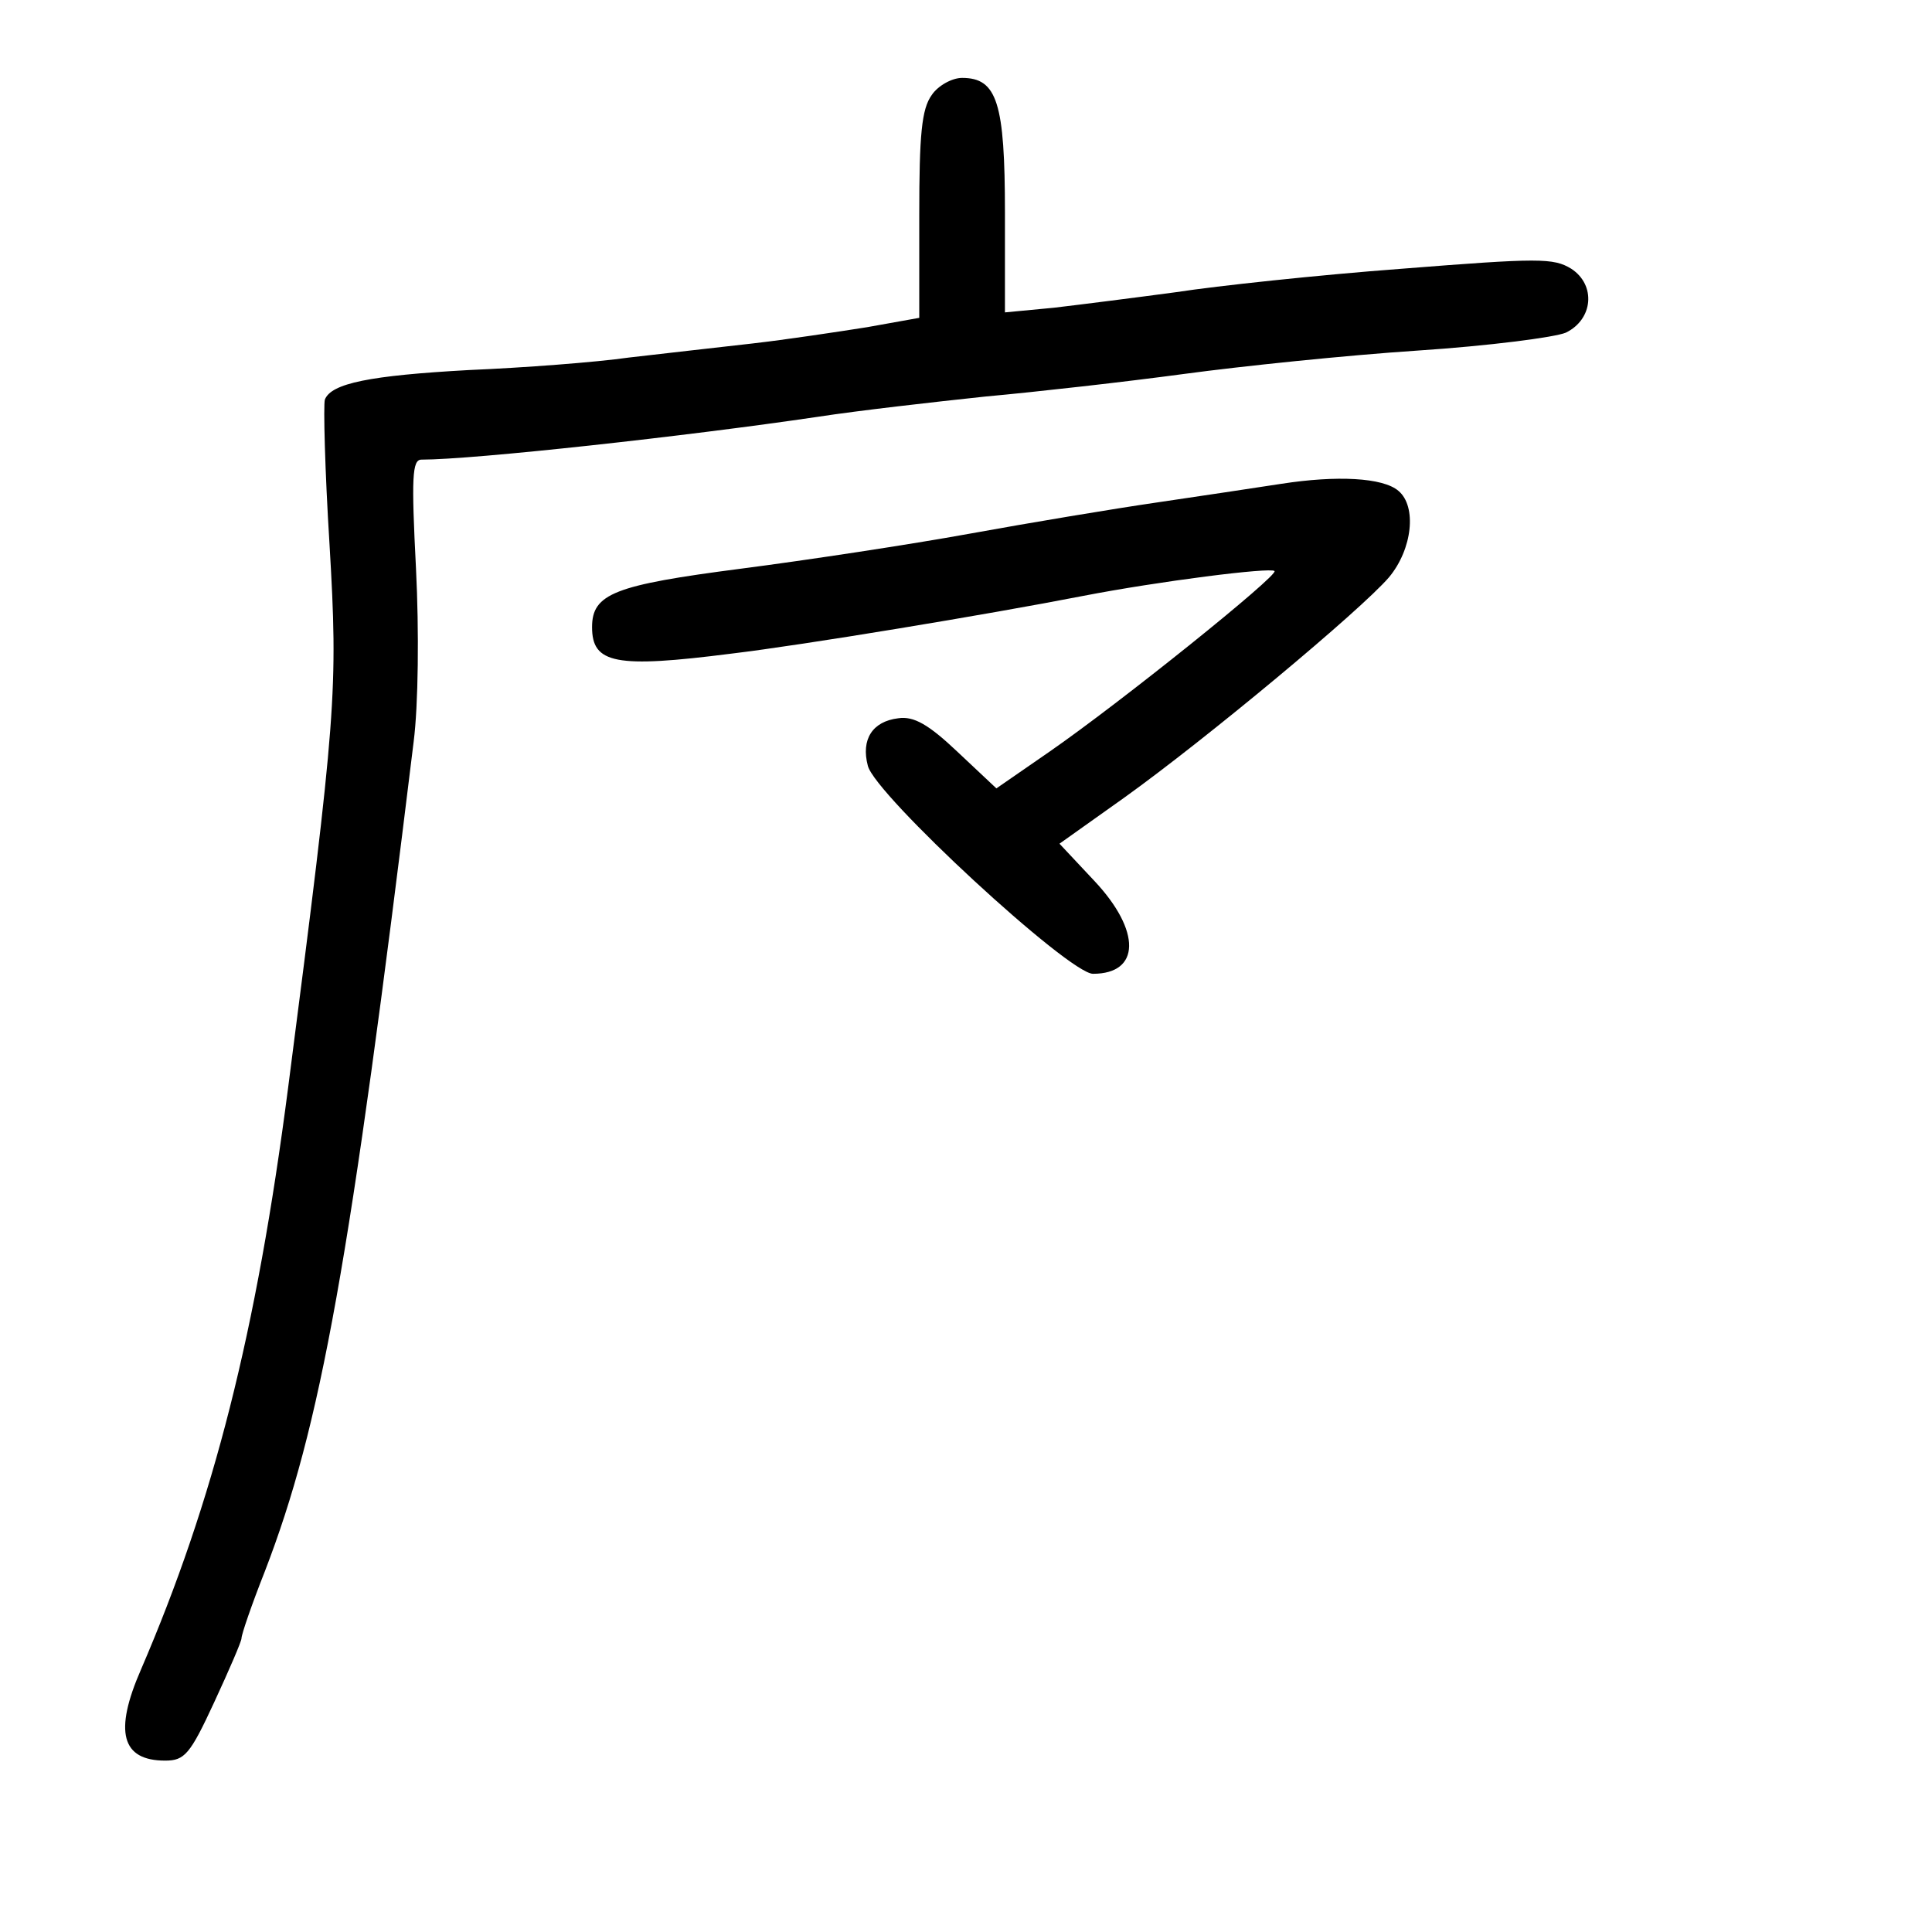
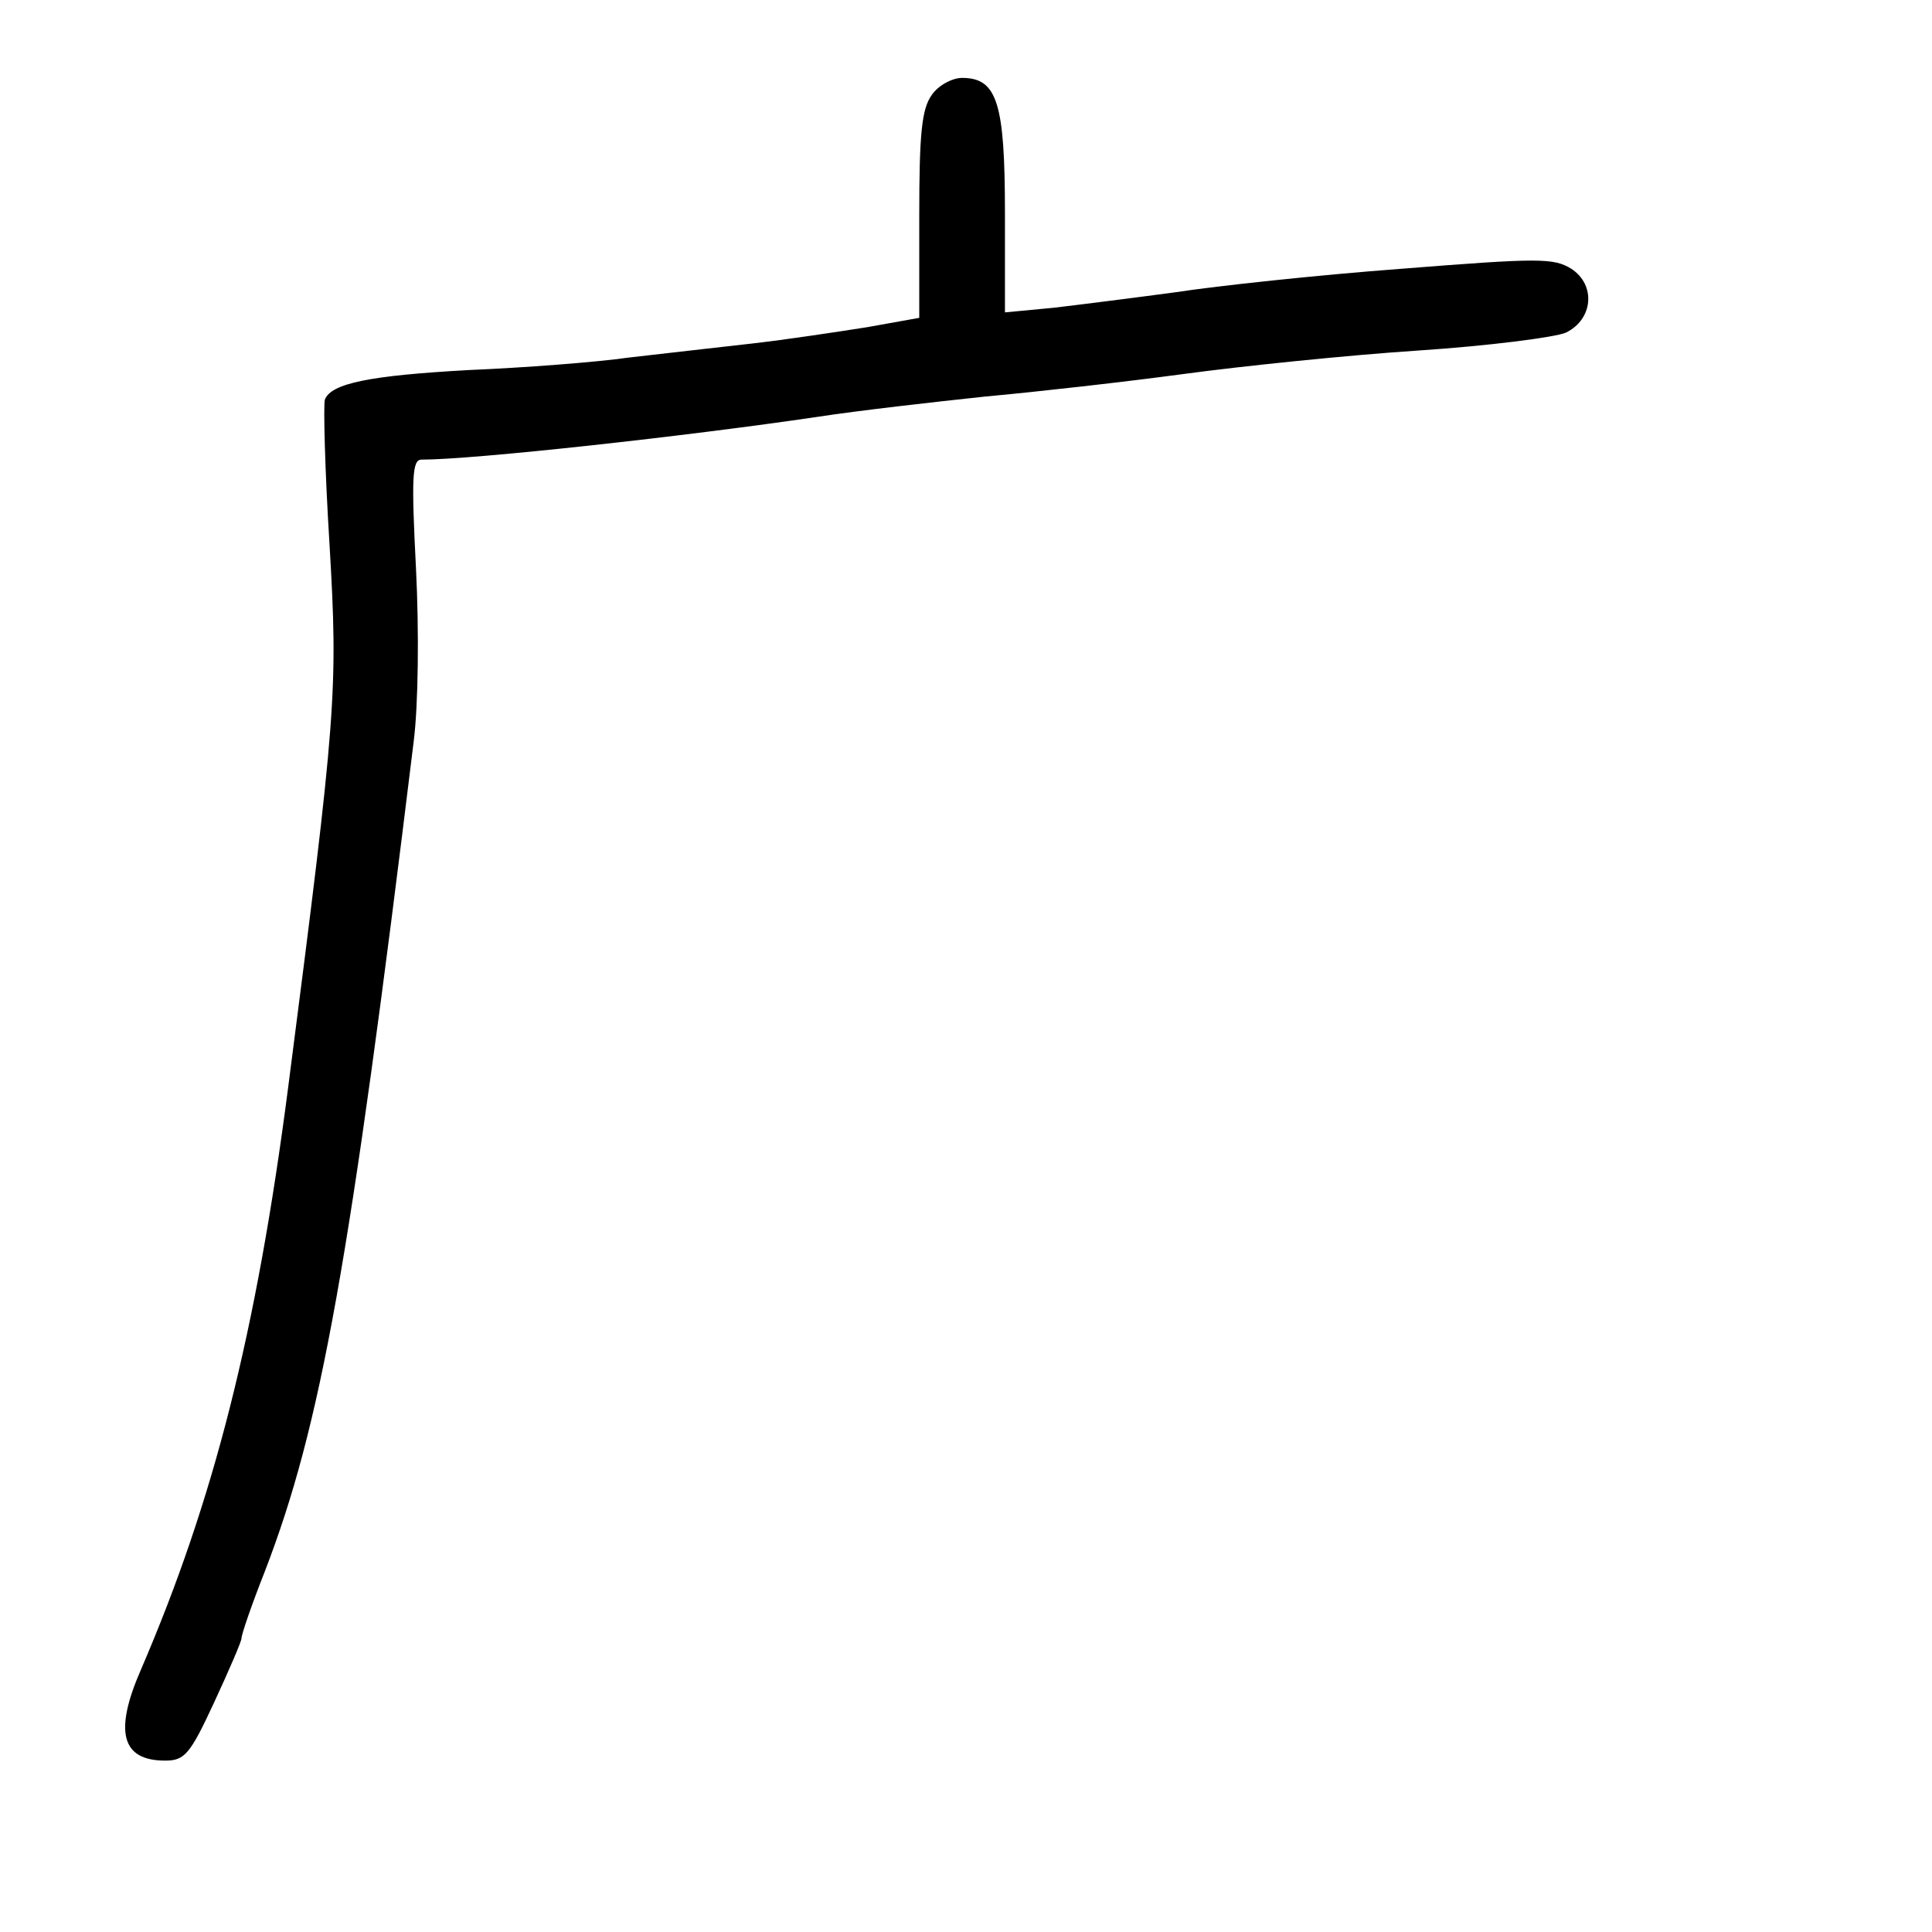
<svg xmlns="http://www.w3.org/2000/svg" version="1.0" width="248pt" height="248pt" viewBox="0 0 248 248" preserveAspectRatio="xMidYMid meet">
  <g transform="translate(0,248) scale(0.1,-0.1)" fill="#000000" stroke="none">
    <path d="M1196 2358 c-13 -18 -16 -51 -16 -154 l0 -132 -67 -12 c-38 -6 -104 -16 -148 -21 -44 -5 -115 -13 -158 -18 -42 -6 -134 -13 -205 -16 -127 -7 -177 -17 -185 -38 -2 -7 0 -90 6 -186 11 -188 9 -216 -53 -696 -41 -317 -96 -532 -189 -748 -35 -80 -25 -117 31 -117 25 0 32 8 63 75 19 41 35 78 35 82 0 5 13 43 30 86 72 187 109 394 191 1065 6 47 7 142 3 222 -6 117 -5 140 7 140 67 0 340 30 509 55 52 8 149 19 215 26 66 6 181 19 255 29 74 10 209 24 300 30 91 6 176 17 190 23 35 17 39 61 7 82 -23 14 -41 14 -218 0 -107 -8 -237 -22 -289 -30 -52 -7 -123 -16 -157 -20 l-63 -6 0 128 c0 141 -10 173 -55 173 -13 0 -31 -10 -39 -22z" />
-     <path d="M1645 1859 c-33 -5 -105 -16 -160 -24 -55 -8 -163 -26 -240 -40 -77 -14 -209 -34 -294 -45 -162 -21 -191 -32 -191 -75 0 -47 30 -53 179 -34 92 11 328 50 451 74 98 19 241 37 246 32 6 -5 -198 -169 -289 -232 l-68 -47 -50 47 c-37 35 -56 46 -76 43 -33 -4 -48 -27 -39 -61 9 -37 258 -267 289 -267 61 0 62 55 2 119 l-45 48 83 59 c106 76 304 241 340 283 30 36 36 91 12 111 -20 17 -79 20 -150 9z" />
  </g>
</svg>